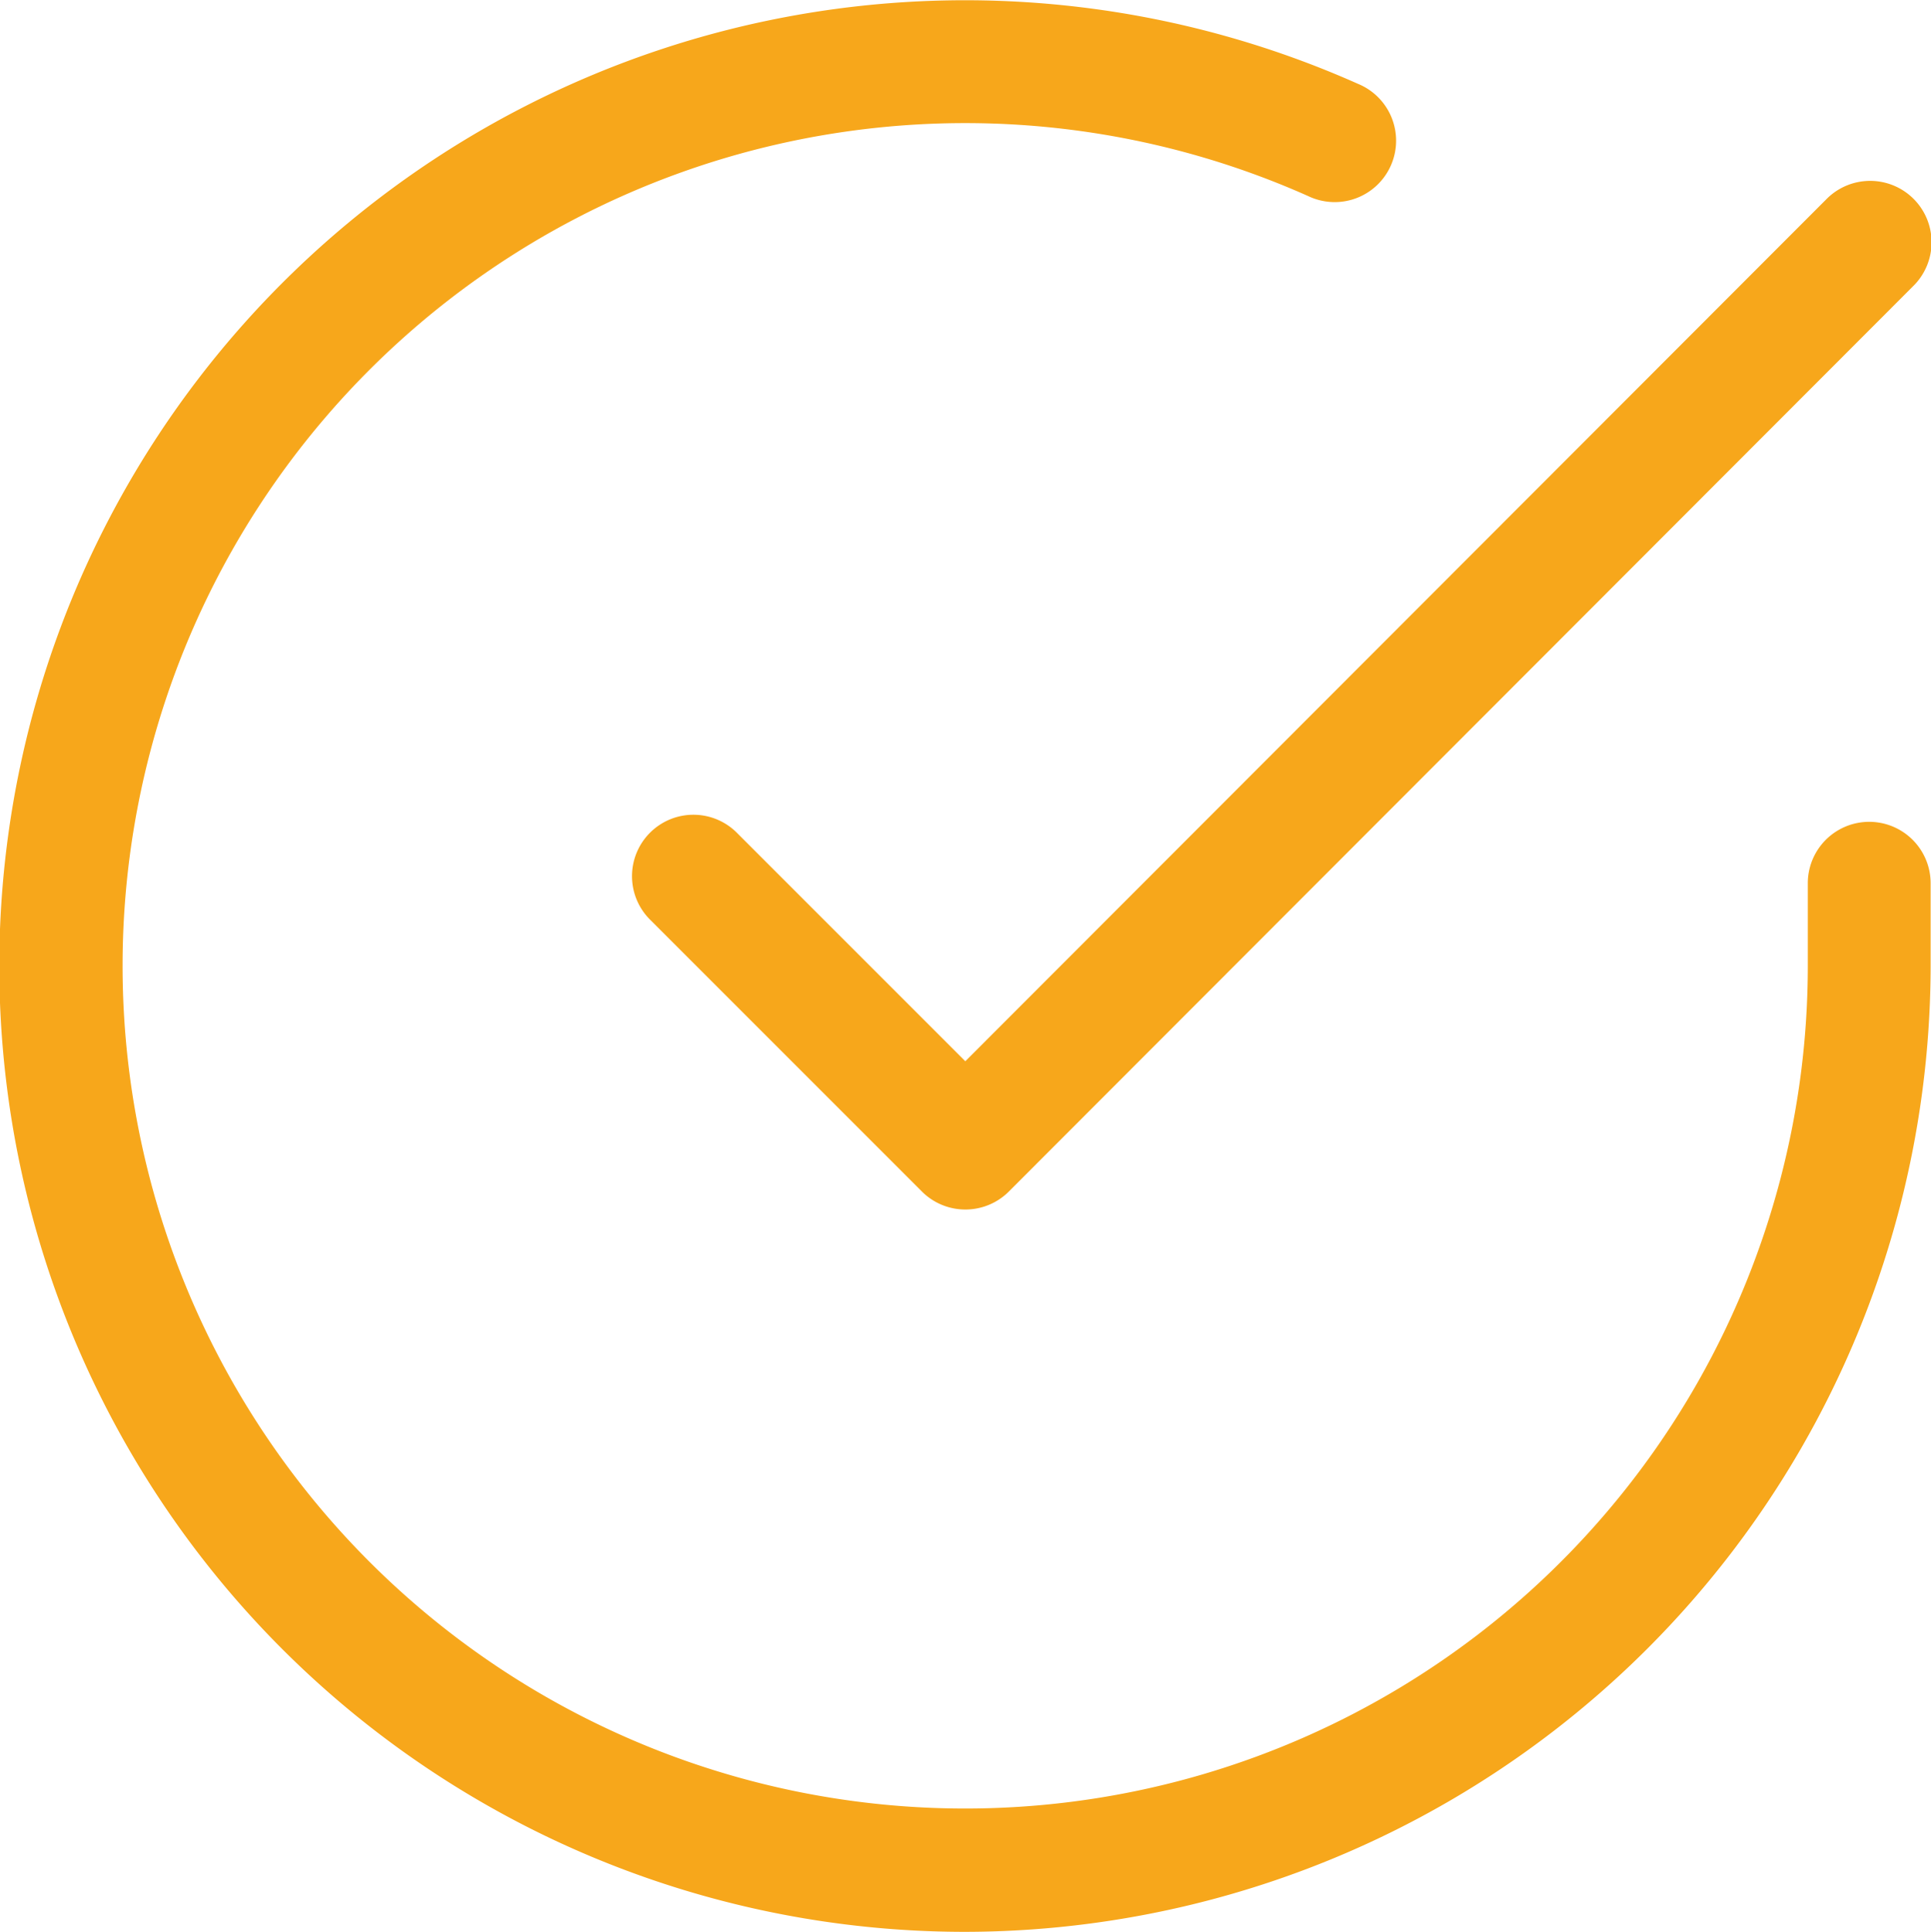
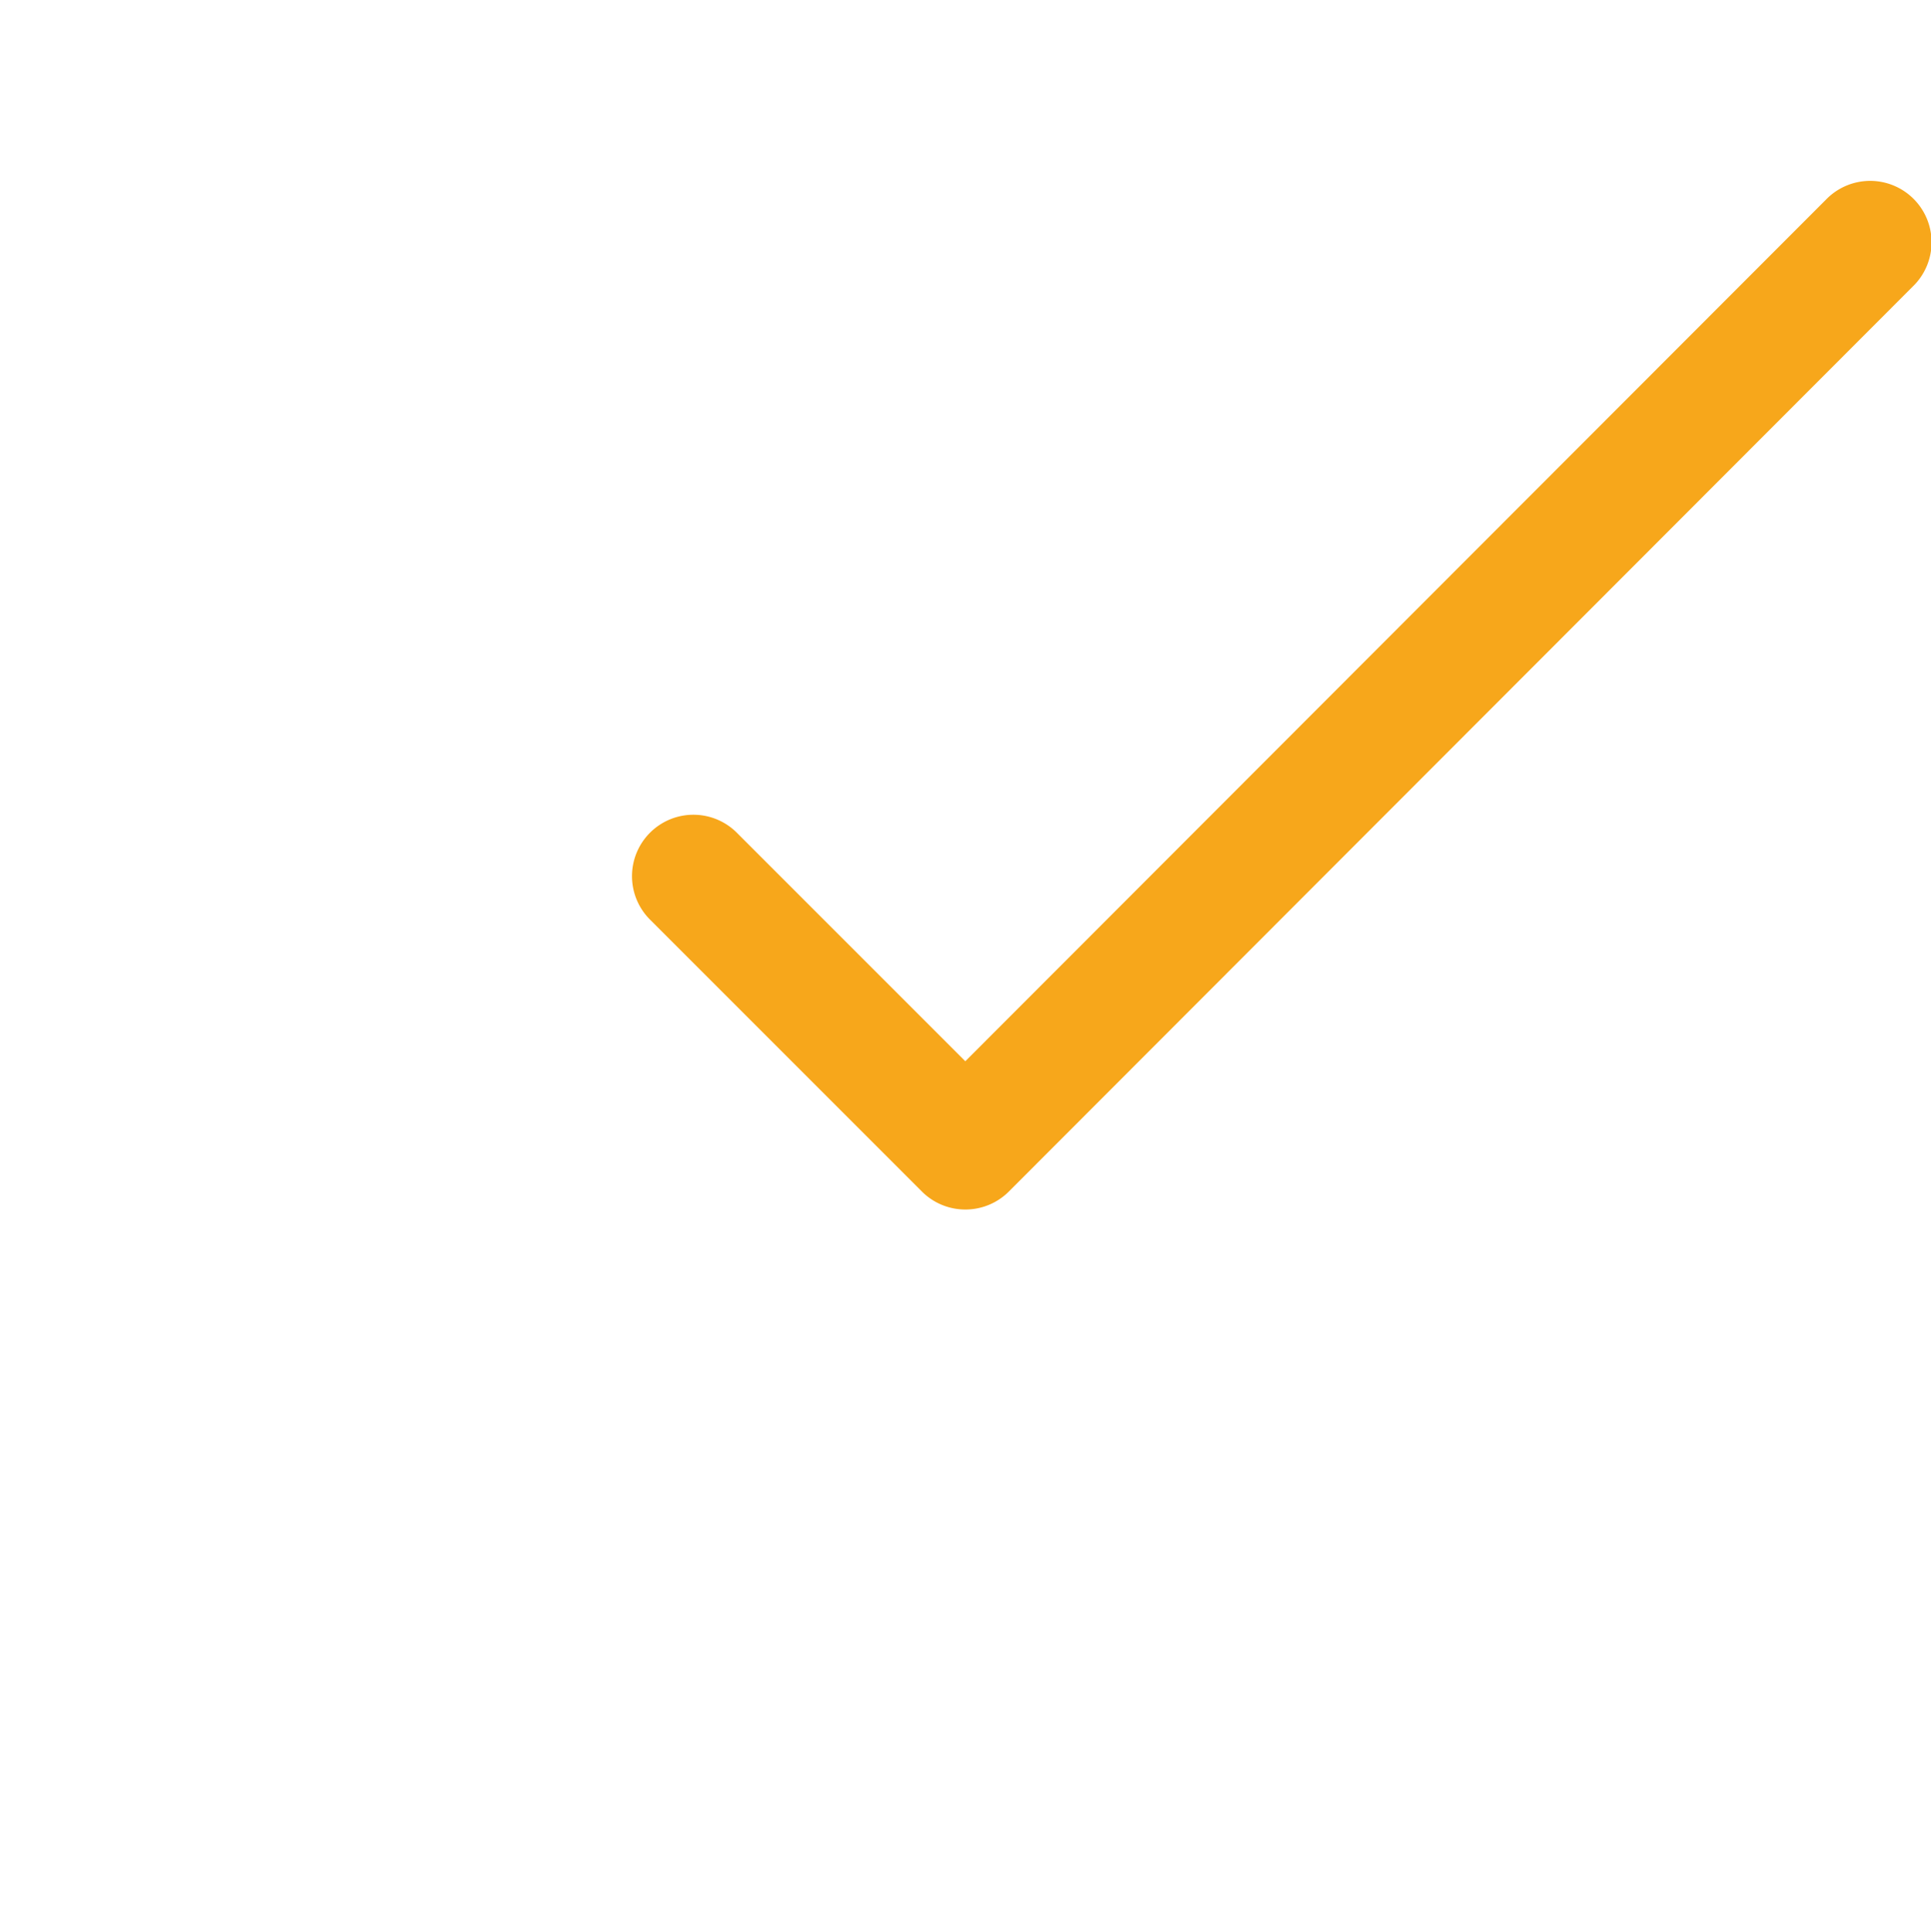
<svg xmlns="http://www.w3.org/2000/svg" width="15.721" height="15.726" viewBox="0 0 15.721 15.726">
  <g id="Icon_feather-check-circle" data-name="Icon feather-check-circle" transform="translate(-2.5 -2.489)">
-     <path id="Path_311" data-name="Path 311" d="M10.357,18.215a7.862,7.862,0,1,1,3.2-15.043.5.5,0,1,1-.407.913,6.86,6.86,0,1,0,4.068,6.27V9.679a.5.5,0,0,1,1,0v.677a7.872,7.872,0,0,1-7.864,7.859Z" transform="translate(0 0)" fill="#f7a71b" />
    <path id="Path_312" data-name="Path 312" d="M15.708,13.868a.5.5,0,0,1-.354-.146l-2.208-2.208a.5.5,0,1,1,.707-.707l1.854,1.854,7.007-7.014a.5.5,0,1,1,.707.707l-7.36,7.368A.5.5,0,0,1,15.708,13.868Z" transform="translate(-5.348 -1.533)" fill="#f7a71b" />
  </g>
</svg>